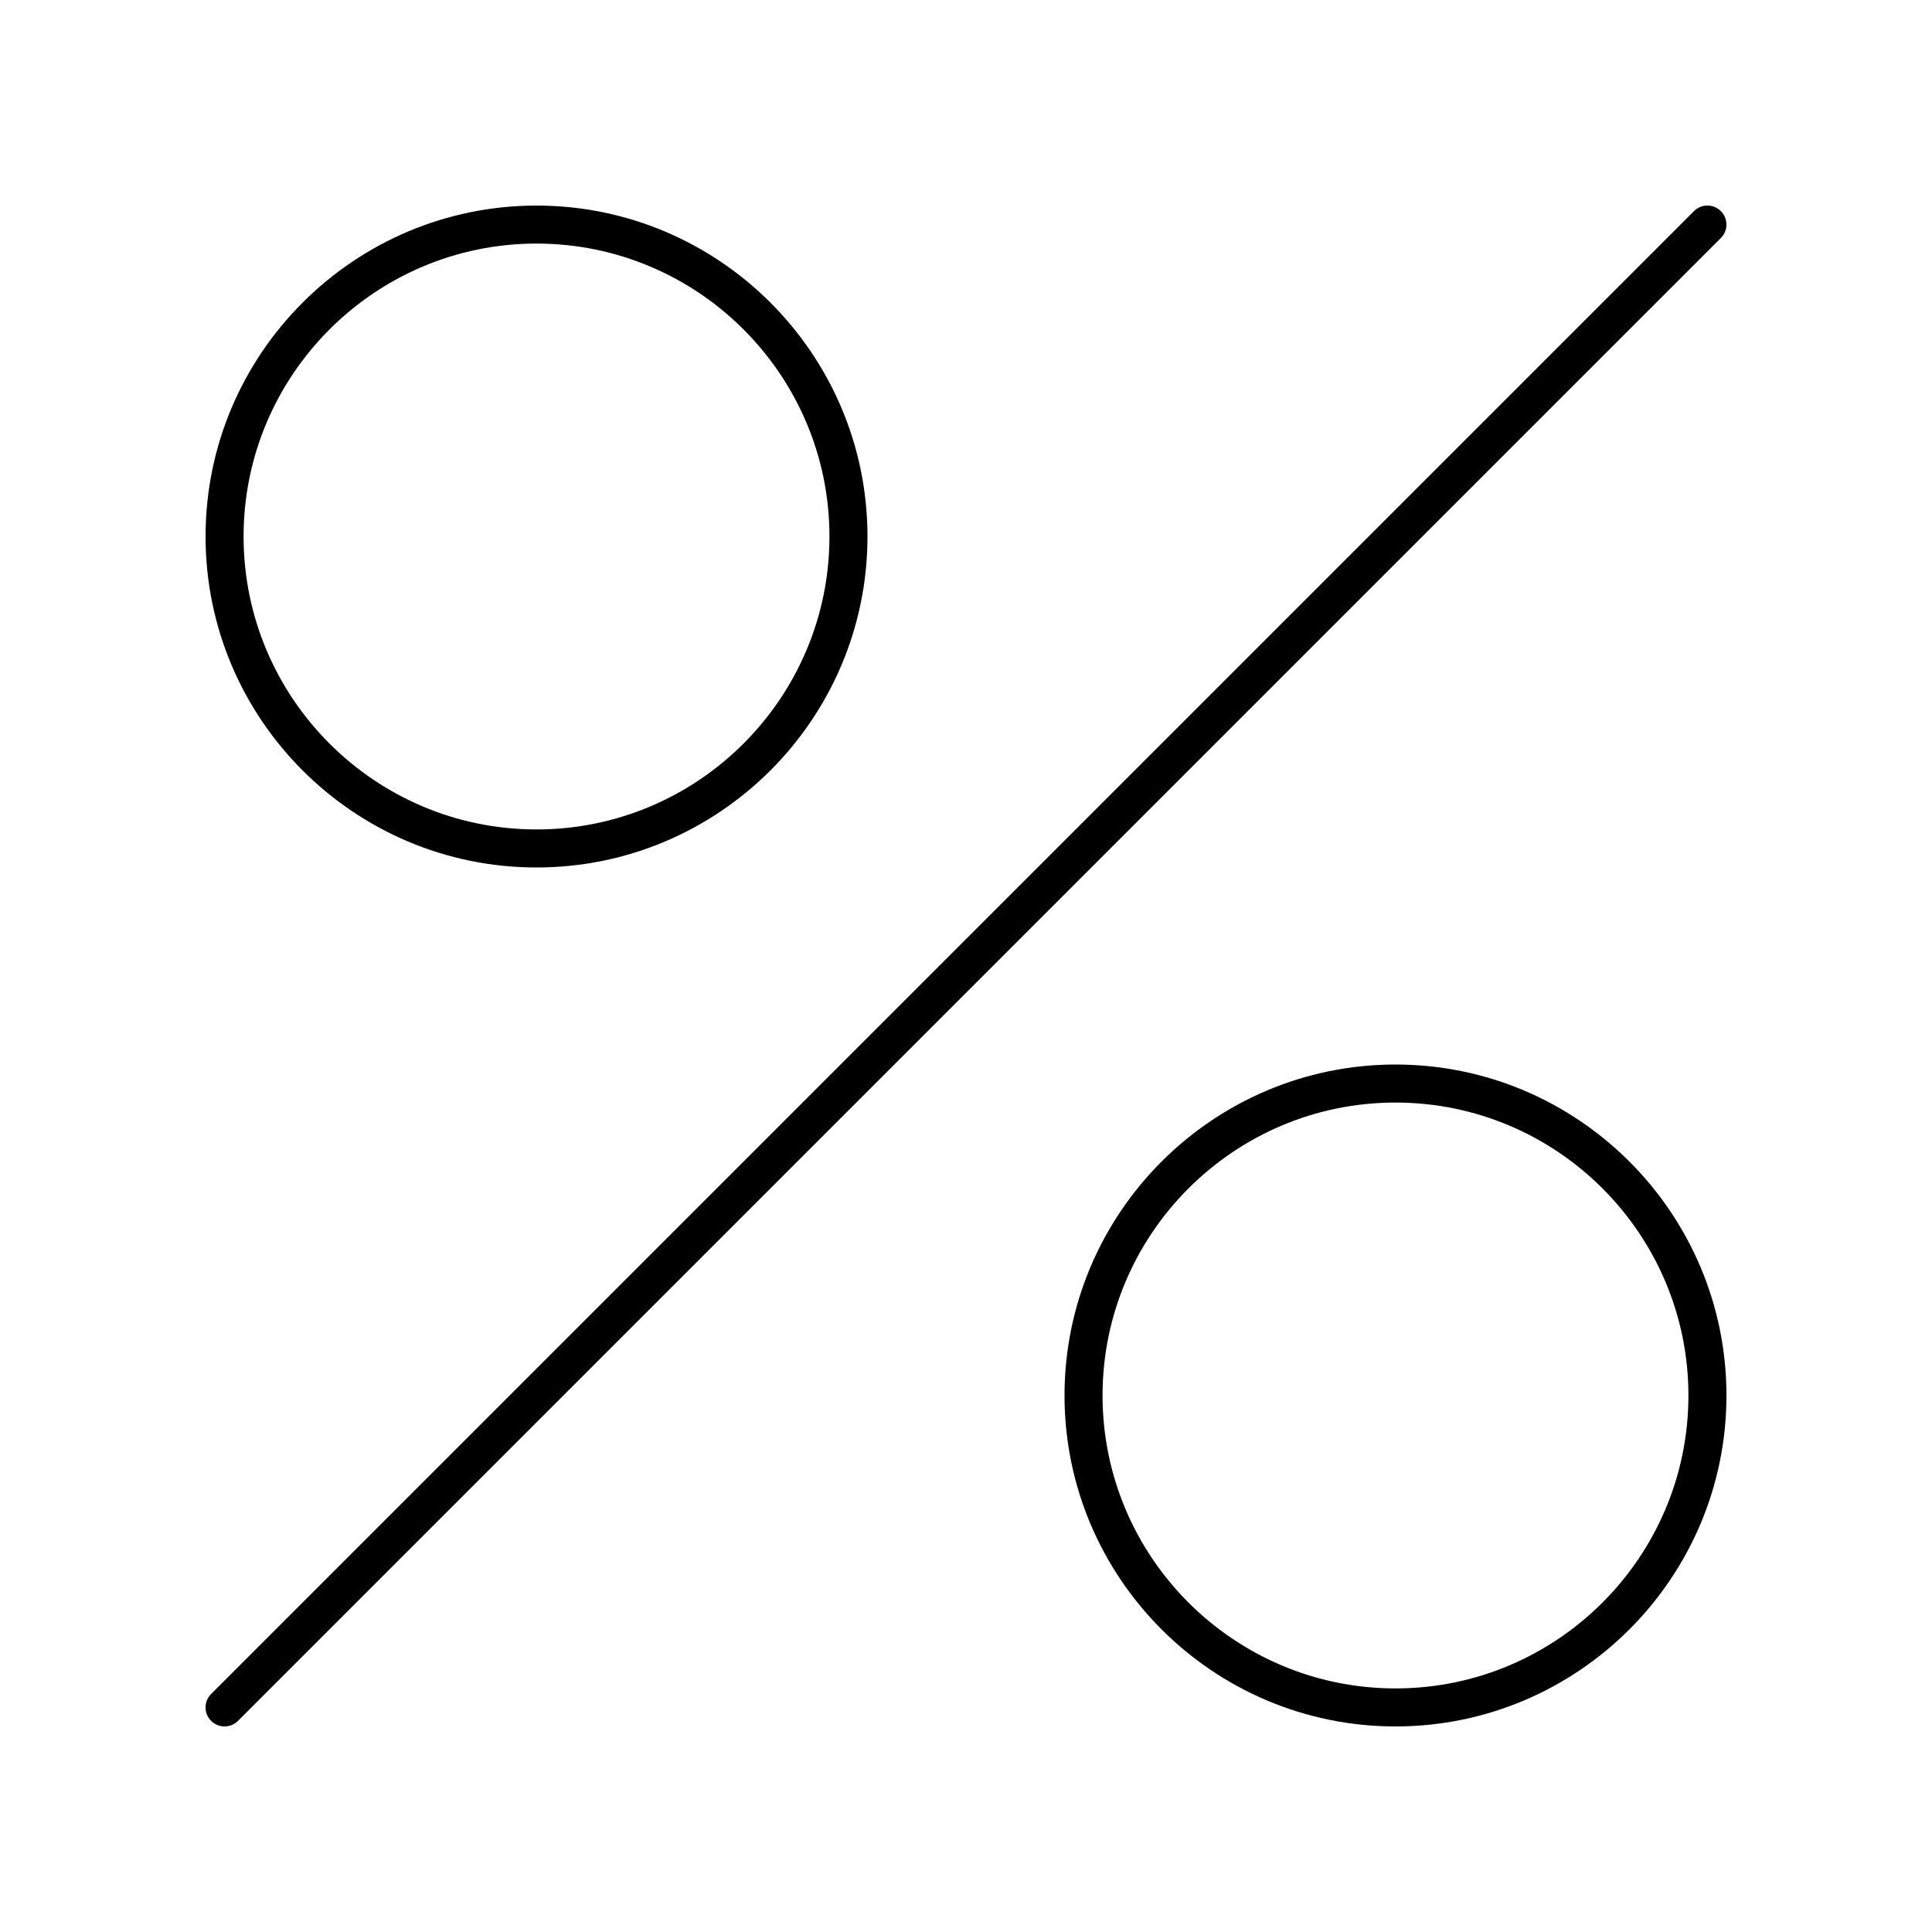
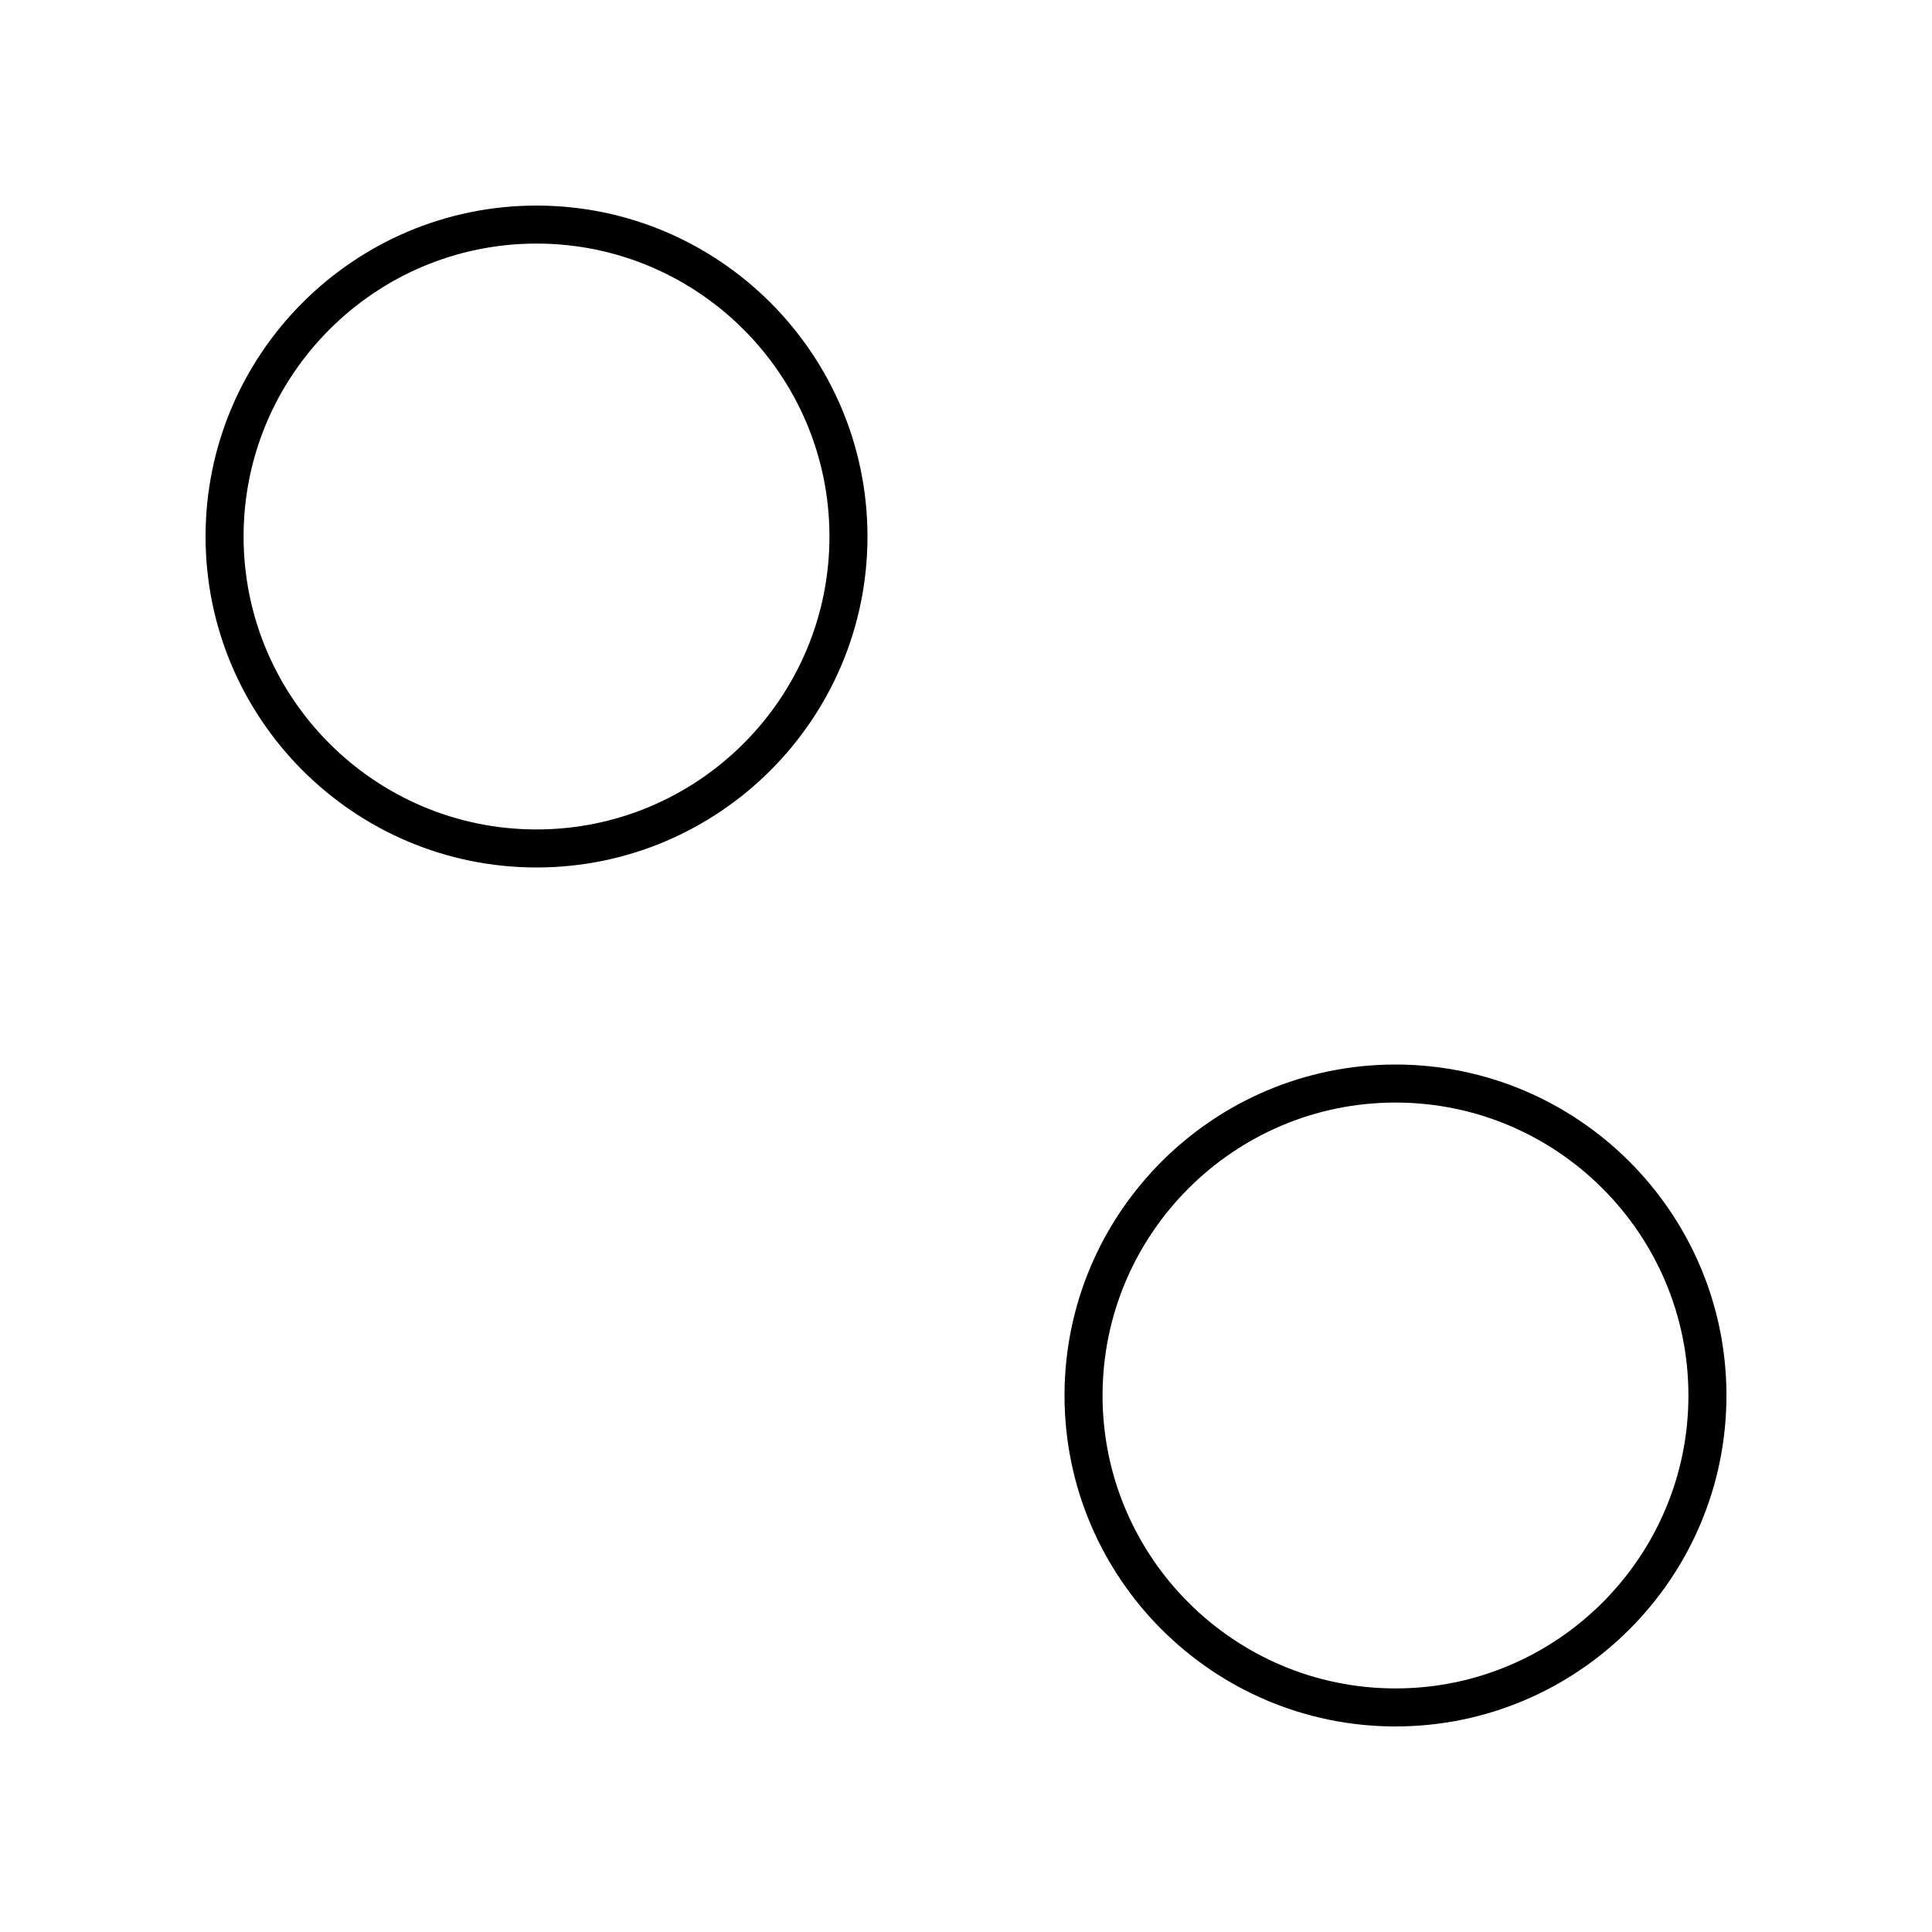
<svg xmlns="http://www.w3.org/2000/svg" fill="#000000" width="800px" height="800px" version="1.1" viewBox="144 144 512 512">
  <g>
-     <path d="m592.92 199.95-392.97 392.97c-1.969 1.969-1.969 5.156 0 7.125 0.984 0.984 2.273 1.477 3.562 1.477 1.289 0 2.578-0.492 3.562-1.477l392.97-392.97c1.969-1.969 1.969-5.156 0-7.125-1.969-1.965-5.156-1.965-7.125 0z" />
    <path d="m286.18 373.89c48.363 0 87.711-39.344 87.711-87.711-0.004-48.355-39.348-87.699-87.711-87.699-48.359 0-87.703 39.344-87.703 87.703 0 48.363 39.344 87.707 87.703 87.707zm0-165.34c42.809 0 77.633 34.824 77.633 77.629 0 42.809-34.824 77.633-77.633 77.633-42.805 0-77.629-34.824-77.629-77.633 0-42.805 34.824-77.629 77.629-77.629z" />
    <path d="m513.82 426.11c-48.363 0-87.711 39.344-87.711 87.711 0.004 48.355 39.348 87.703 87.711 87.703 48.359 0 87.707-39.348 87.707-87.707 0-48.363-39.348-87.707-87.707-87.707zm0 165.34c-42.809 0-77.633-34.824-77.633-77.629 0-42.809 34.824-77.633 77.633-77.633 42.805 0 77.629 34.824 77.629 77.633 0 42.805-34.824 77.629-77.629 77.629z" />
  </g>
</svg>